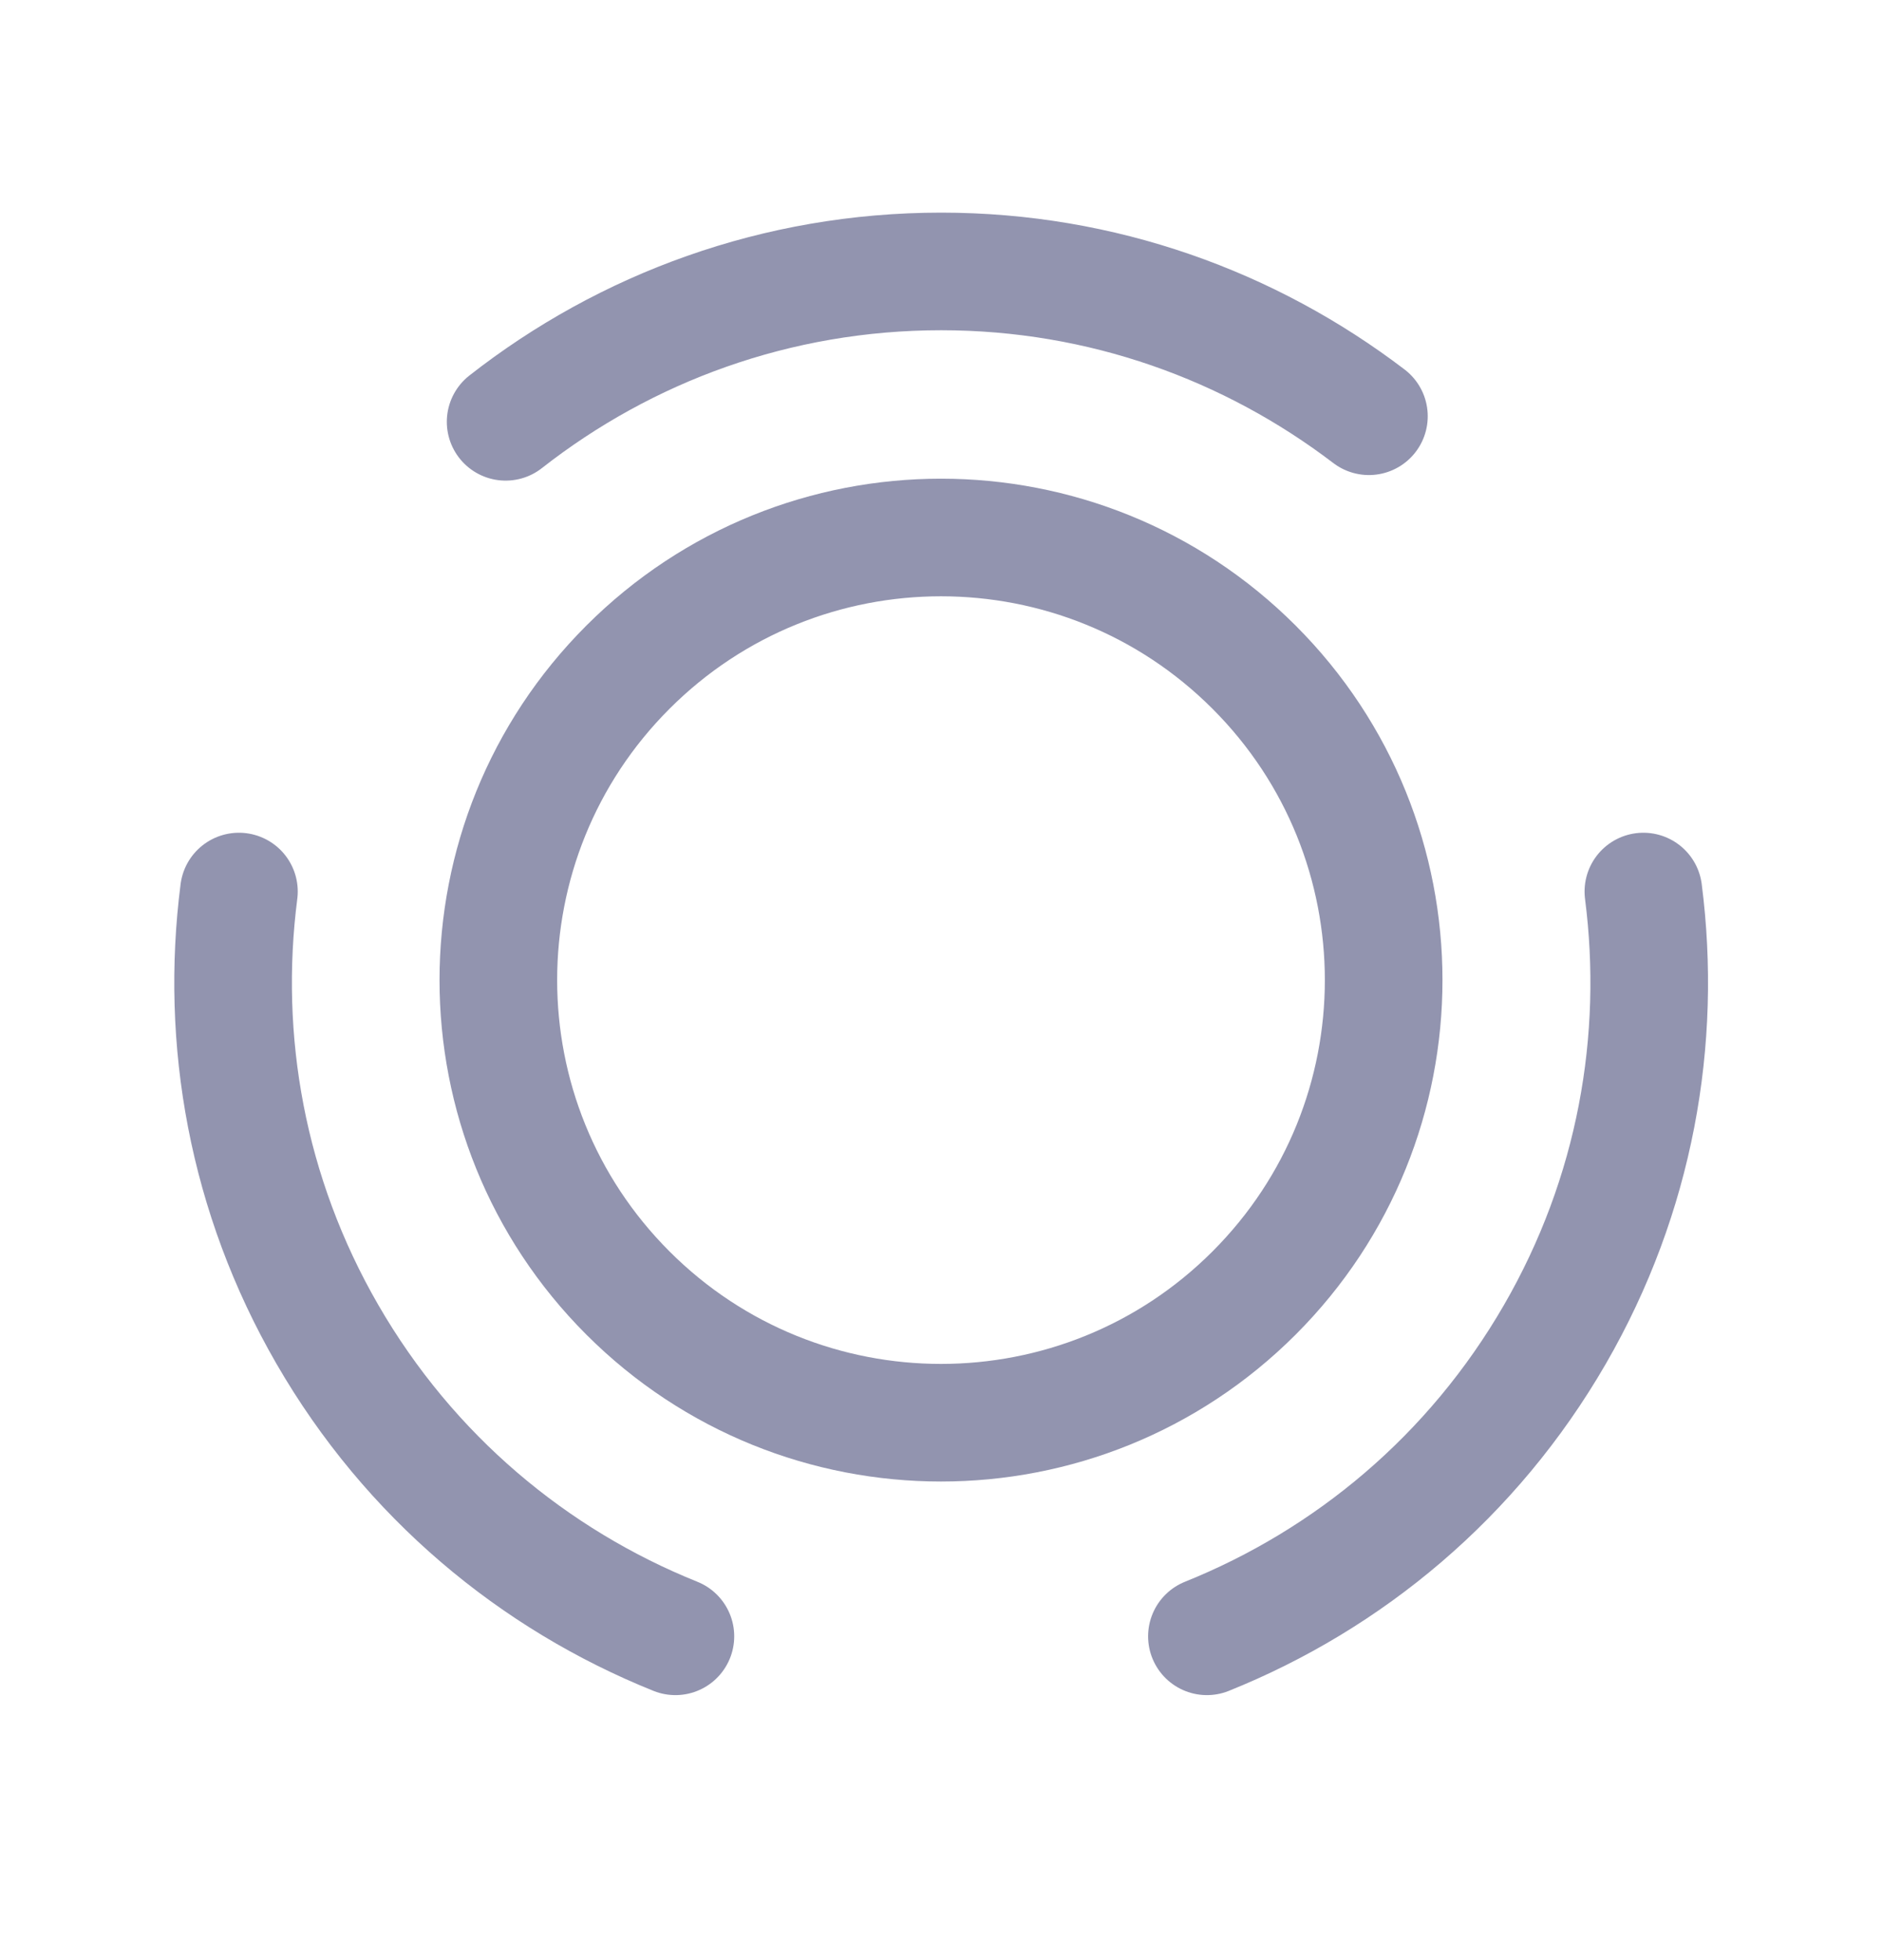
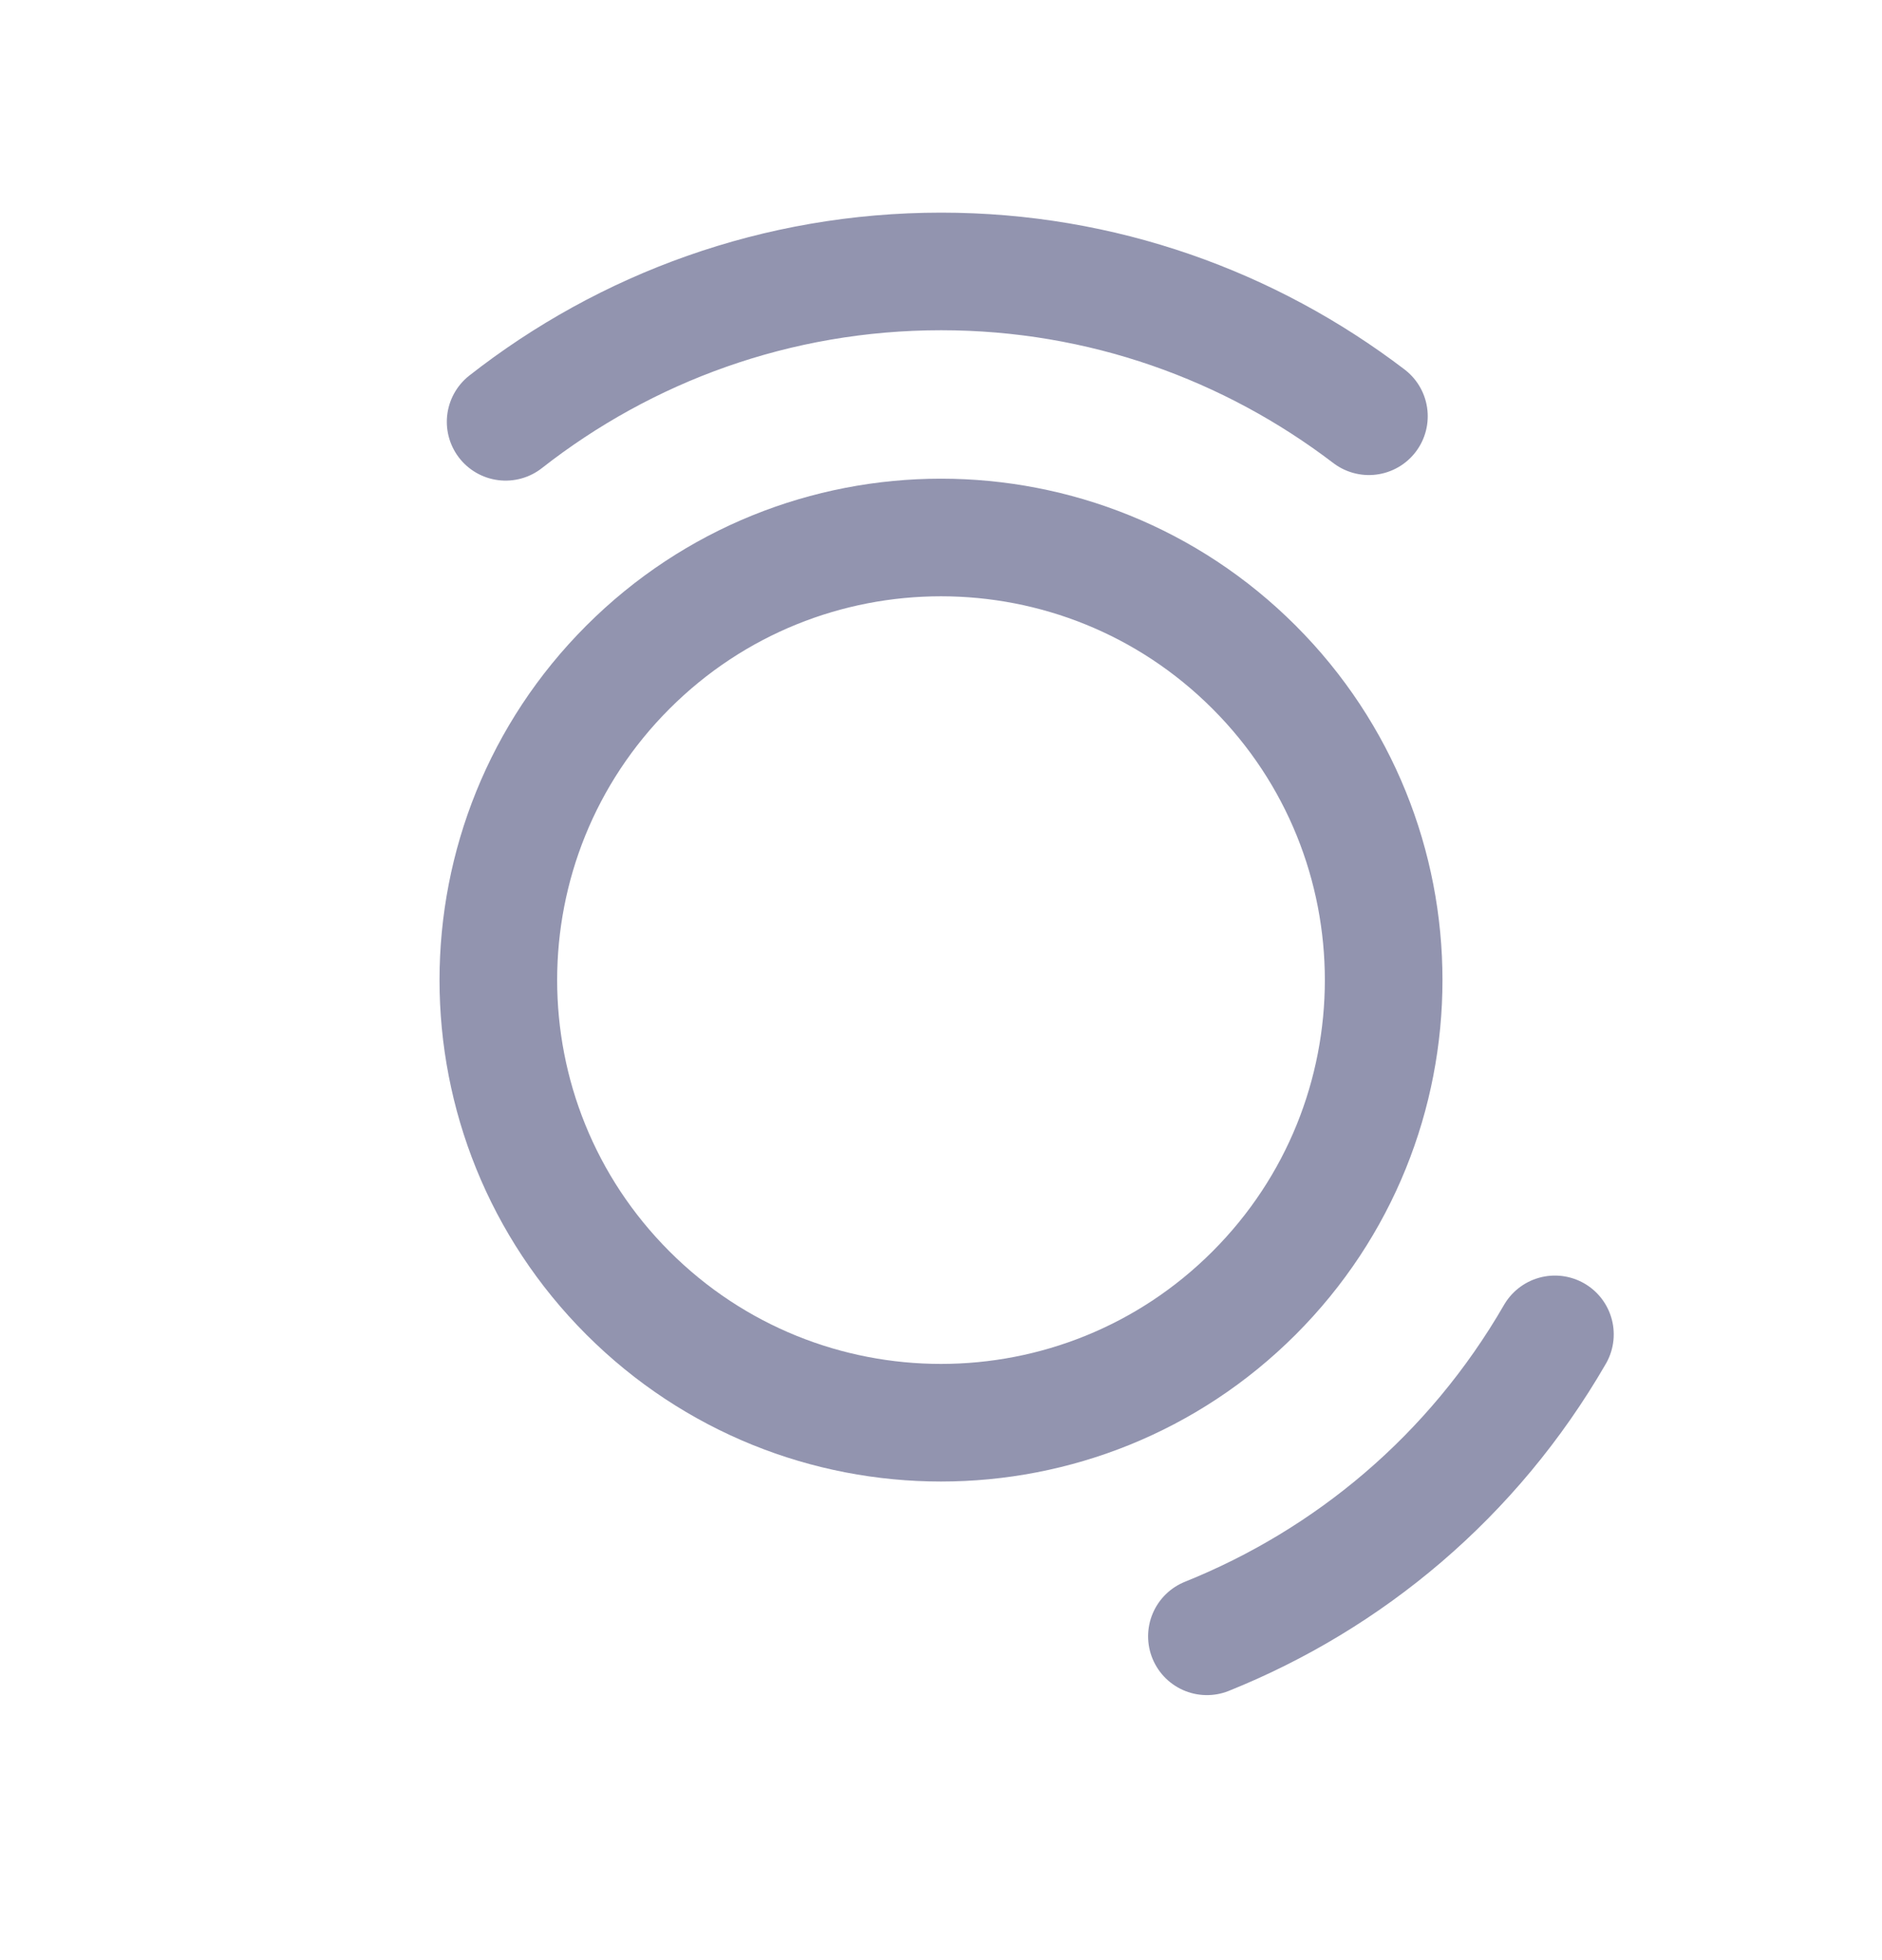
<svg xmlns="http://www.w3.org/2000/svg" width="24" height="25" viewBox="0 0 24 25" fill="none">
  <path d="M15.992 8.509C18.196 10.713 18.196 14.288 15.992 16.492C13.787 18.697 10.213 18.697 8.008 16.492C5.804 14.288 5.804 10.713 8.008 8.509C10.213 6.304 13.787 6.304 15.992 8.509Z" stroke="#9294AF" stroke-width="1.5" stroke-linecap="round" stroke-linejoin="round" />
-   <path d="M8.613 20.87C6.808 20.144 5.224 18.835 4.175 17.019C3.148 15.241 2.804 13.261 3.047 11.371" stroke="#9294AF" stroke-width="1.5" stroke-linecap="round" stroke-linejoin="round" />
  <path d="M6.448 5.38C7.979 4.18 9.905 3.462 12.002 3.462C14.055 3.462 15.942 4.154 17.457 5.309" stroke="#9294AF" stroke-width="1.5" stroke-linecap="round" stroke-linejoin="round" />
-   <path d="M15.391 20.87C17.196 20.144 18.78 18.835 19.829 17.019C20.856 15.241 21.2 13.261 20.957 11.371" stroke="#9294AF" stroke-width="1.5" stroke-linecap="round" stroke-linejoin="round" />
+   <path d="M15.391 20.87C17.196 20.144 18.78 18.835 19.829 17.019" stroke="#9294AF" stroke-width="1.5" stroke-linecap="round" stroke-linejoin="round" />
</svg>